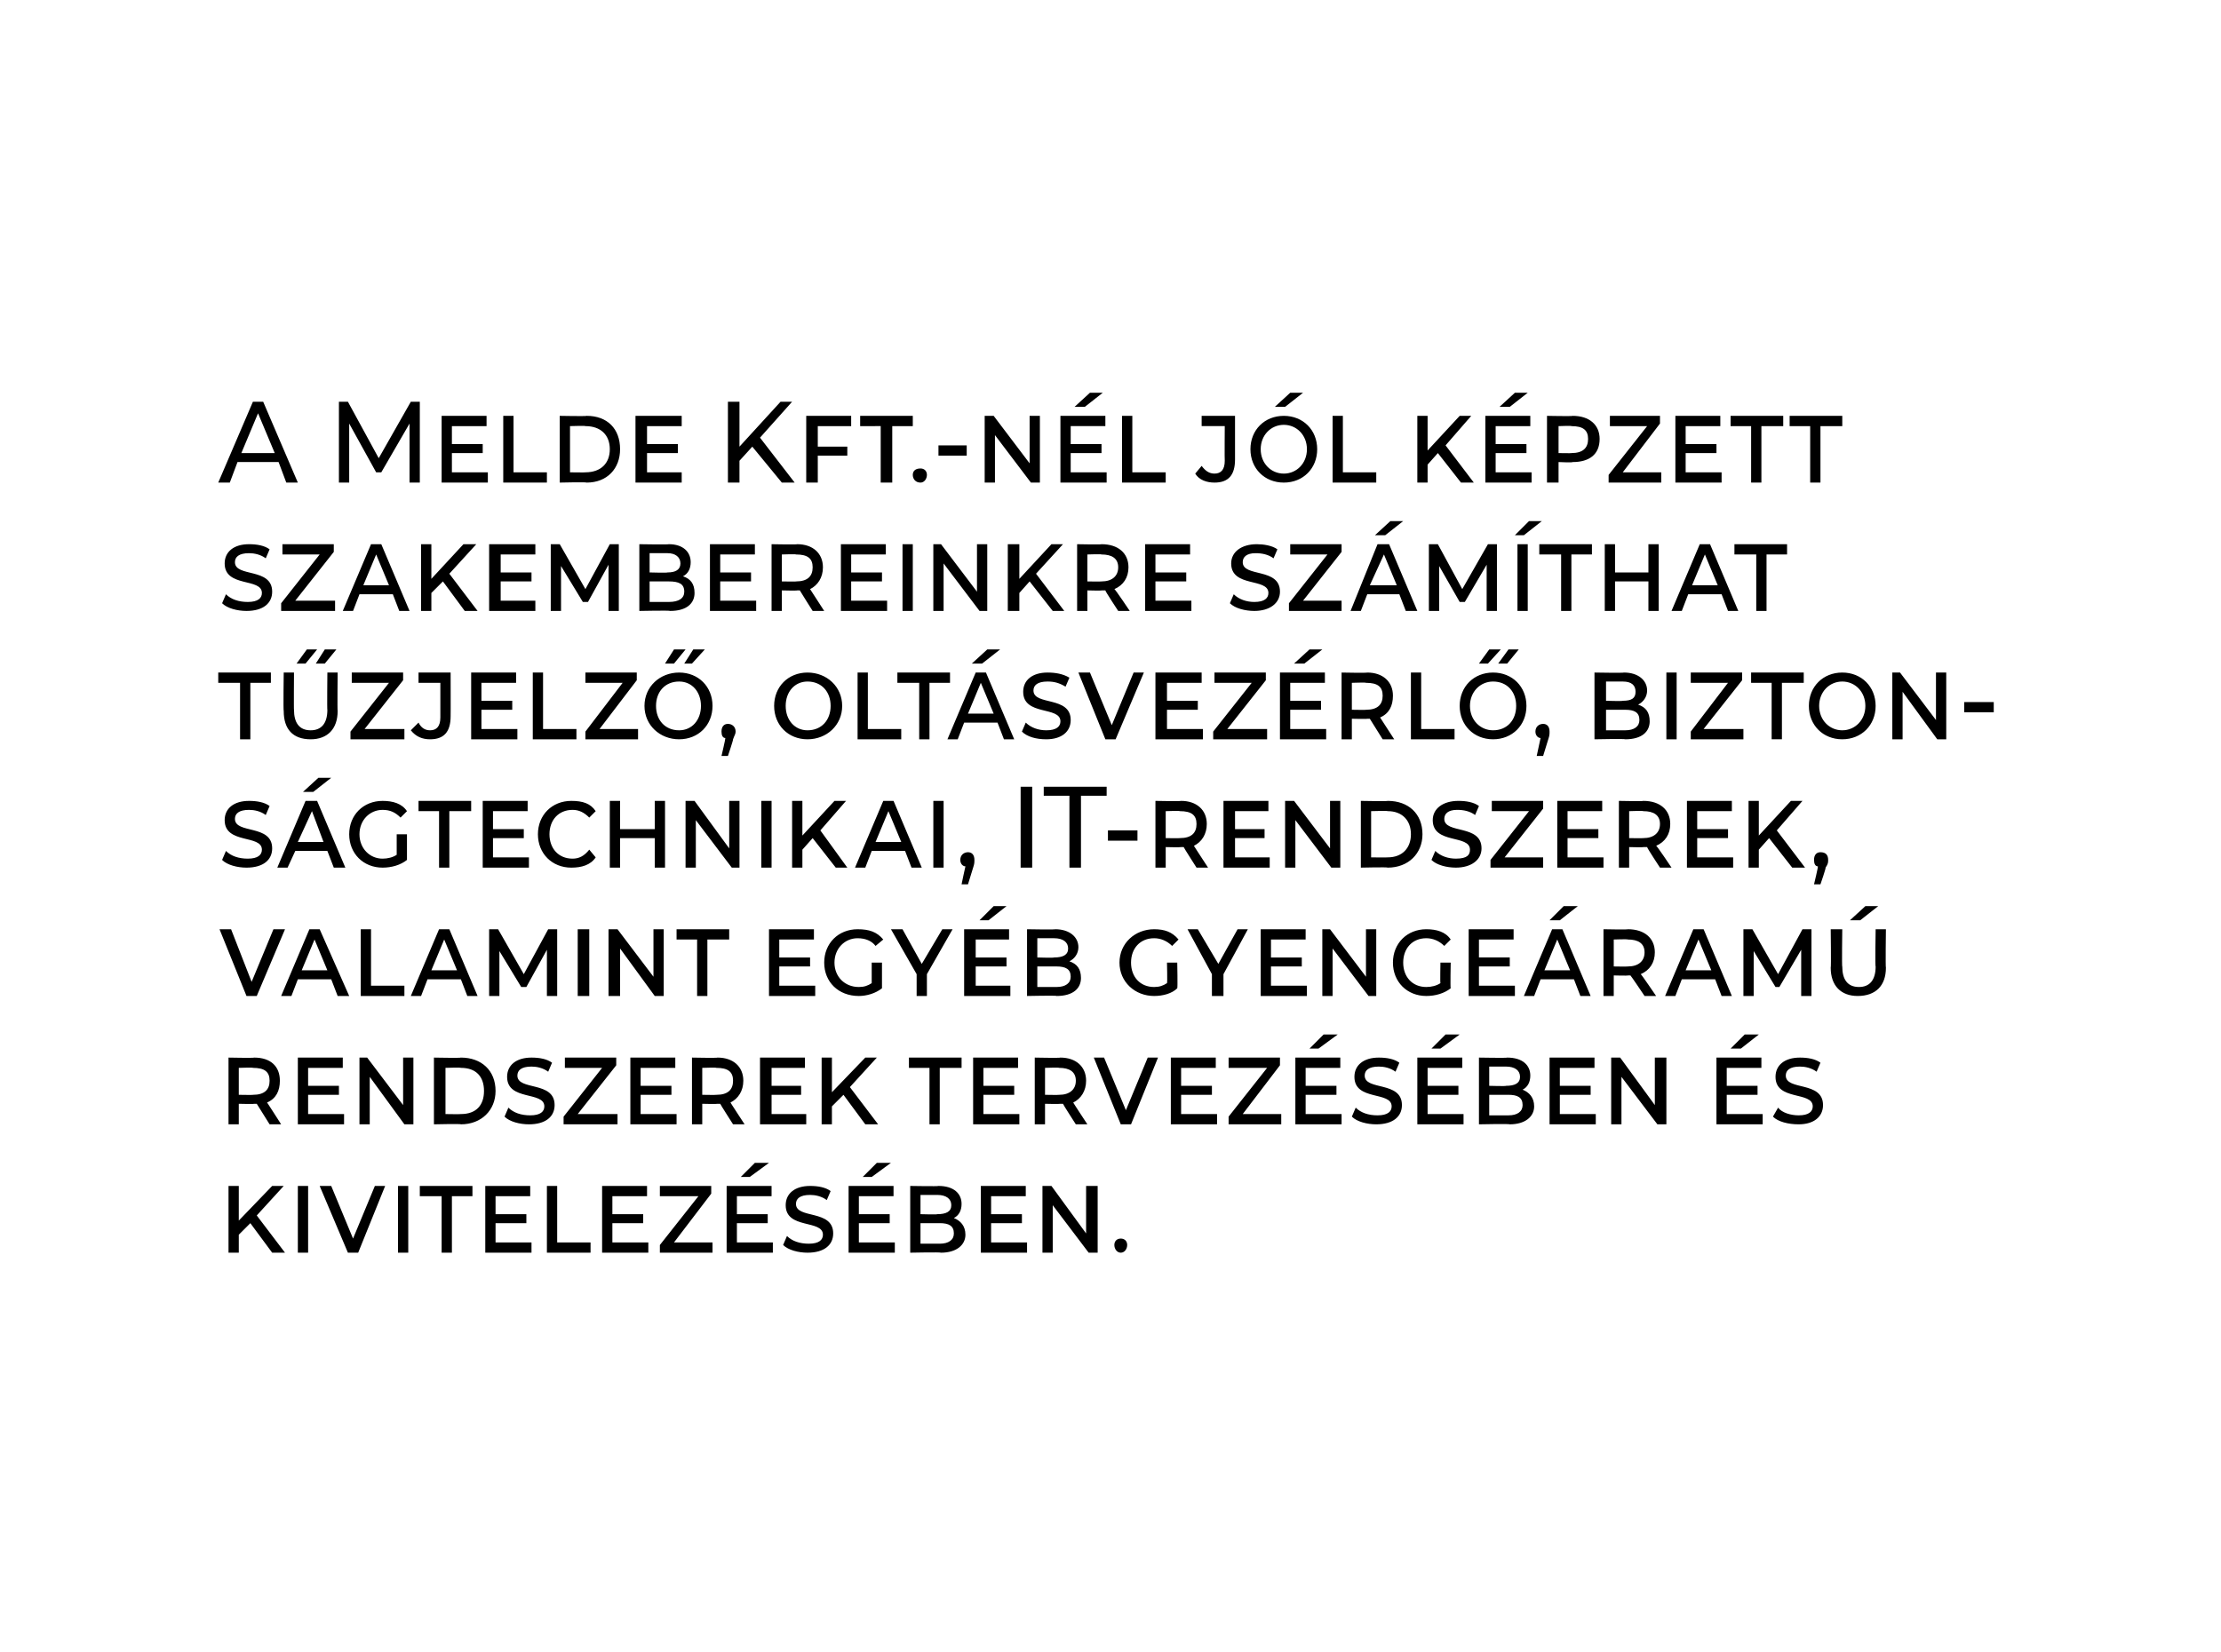
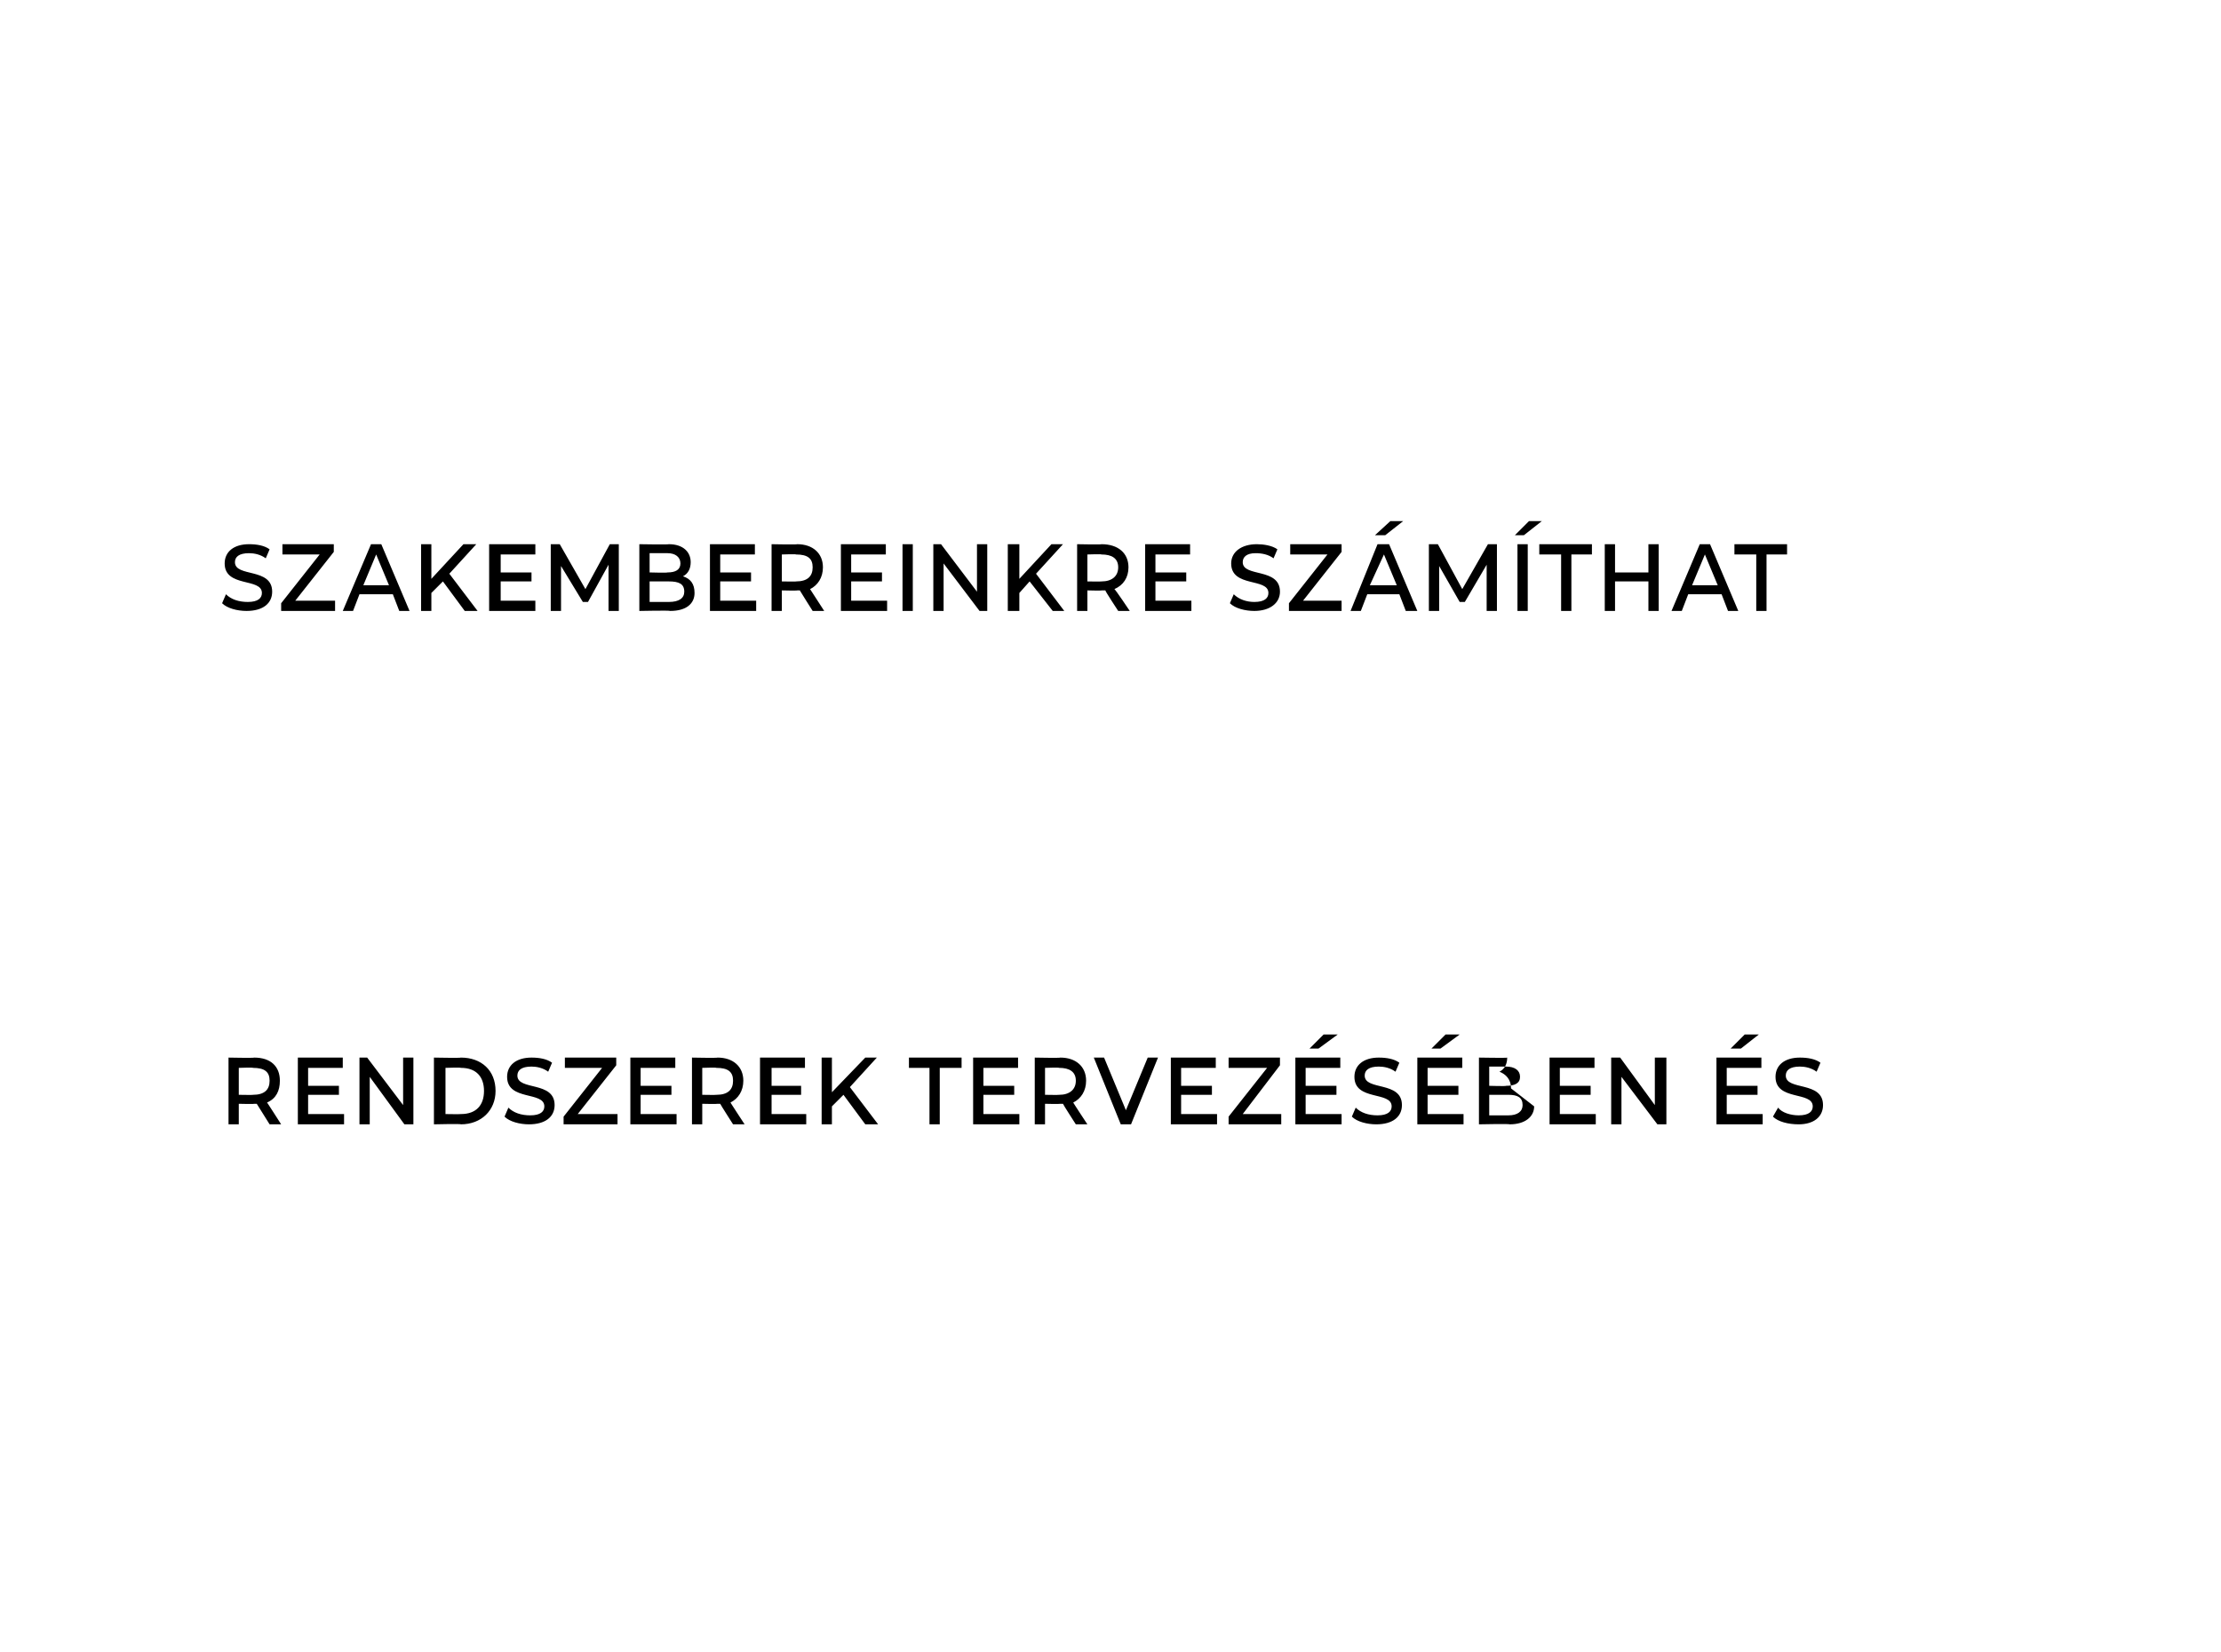
<svg xmlns="http://www.w3.org/2000/svg" version="1.1" width="173px" height="128.7px" viewBox="0 0 173 128.7">
  <desc>A Melde Kft. n l j l k pzett szakembereinkre sz m that t zjelz , olt svez rl , biztons gtechnikai, IT rendszerek, val...</desc>
  <defs />
  <g id="Polygon10757">
-     <path d="m19.5 95.3l-.9.9v1.4h-.8v-5.2h.8v2.7l2.6-2.7h.9L20 94.7l2.2 2.9h-1l-1.7-2.3zm3.7-2.9h.8v5.2h-.8v-5.2zm6.8 0l-2.1 5.2h-.8l-2.2-5.2h.9l1.7 4.1l1.7-4.1h.8zm1 0h.8v5.2h-.8v-5.2zm3.4.8h-1.7v-.8h4.1v.8h-1.6v4.4h-.8v-4.4zm7 3.6v.8h-3.6v-5.2h3.5v.8h-2.7v1.4h2.4v.7h-2.4v1.5h2.8zm1.2-4.4h.8v4.4h2.6v.8h-3.4v-5.2zm7.9 4.4v.8h-3.6v-5.2h3.5v.8h-2.7v1.4h2.4v.7h-2.4v1.5h2.8zm5 0v.8h-4.1v-.6l3-3.8h-3v-.8h4v.6l-2.9 3.8h3zm2.9-5.1h-.7l1.1-1.1h1.1l-1.5 1.1zm1.8 5.1v.8h-3.6v-5.2h3.5v.8h-2.7v1.4h2.4v.7h-2.4v1.5h2.8zm.8.2l.3-.7c.4.4 1 .6 1.7.6c.8 0 1.1-.3 1.1-.7c0-1.2-2.9-.4-2.9-2.3c0-.9.7-1.5 1.9-1.5c.6 0 1.2.1 1.6.4l-.3.7c-.4-.3-.9-.4-1.3-.4c-.8 0-1.1.3-1.1.7c0 1.2 2.9.4 2.9 2.3c0 .9-.7 1.5-2 1.5c-.7 0-1.5-.2-1.9-.6zm6.9-5.3h-.7l1.1-1.1h1.1l-1.5 1.1zm1.8 5.1v.8h-3.6v-5.2h3.5v.8h-2.7v1.4h2.4v.7h-2.4v1.5h2.8zm5.5-.6c0 .8-.7 1.4-1.9 1.4c-.04-.05-2.4 0-2.4 0v-5.2s2.23.04 2.2 0c1.2 0 1.8.6 1.8 1.4c0 .5-.2.9-.6 1.1c.5.2.9.6.9 1.3zm-3.5-3.1v1.5s1.34.04 1.3 0c.7 0 1.1-.2 1.1-.7c0-.5-.4-.8-1.1-.8h-1.3zm2.6 3c0-.6-.4-.8-1.1-.8h-1.5v1.6h1.5c.7 0 1.1-.3 1.1-.8zm5.7.7v.8h-3.6v-5.2h3.5v.8h-2.7v1.4h2.4v.7h-2.4v1.5h2.8zm5.5-4.4v5.2h-.7L82 93.9v3.7h-.8v-5.2h.7l2.7 3.7v-3.7h.9zm1.3 4.6c0-.3.2-.5.5-.5c.3 0 .5.2.5.5c0 .3-.2.6-.5.6c-.3 0-.5-.3-.5-.6z" stroke="none" fill="#000" />
-   </g>
+     </g>
  <g id="Polygon10756">
-     <path d="m21 87.6L20 86h-.2c-.01.03-1.2 0-1.2 0v1.6h-.8v-5.2s1.99.04 2 0c1.3 0 2 .7 2 1.8c0 .8-.3 1.4-1 1.7c-.01-.04 1.1 1.7 1.1 1.7h-.9zm0-3.4c0-.7-.4-1-1.3-1c.04-.04-1.1 0-1.1 0v2.1s1.14.02 1.1 0c.9 0 1.3-.4 1.3-1.1zm5.8 2.6v.8h-3.6v-5.2h3.5v.8H24v1.4h2.4v.7H24v1.5h2.8zm5.4-4.4v5.2h-.7l-2.7-3.7v3.7h-.8v-5.2h.6l2.8 3.7v-3.7h.8zm1.6 0s2.12.04 2.1 0c1.6 0 2.7 1 2.7 2.6c0 1.5-1.1 2.6-2.7 2.6c.02-.05-2.1 0-2.1 0v-5.2zm2.1 4.4c1.2 0 1.8-.7 1.8-1.8c0-1.1-.6-1.8-1.8-1.8c-.01-.04-1.2 0-1.2 0v3.6s1.19.02 1.2 0zm3.4.2l.3-.7c.4.4 1 .6 1.7.6c.8 0 1.1-.3 1.1-.7c0-1.2-2.9-.4-2.9-2.3c0-.9.7-1.5 1.9-1.5c.6 0 1.2.1 1.6.4l-.3.7c-.4-.3-.9-.4-1.3-.4c-.8 0-1.1.3-1.1.7c0 1.2 2.9.4 2.9 2.3c0 .9-.7 1.5-2 1.5c-.7 0-1.5-.2-1.9-.6zm8.8-.2v.8h-4.2v-.6l3-3.8H44v-.8h4v.6l-3 3.8h3.1zm4.6 0v.8h-3.6v-5.2h3.5v.8h-2.7v1.4h2.4v.7h-2.4v1.5h2.8zm4.4.8s-1.01-1.58-1-1.6h-.2c-.03.03-1.2 0-1.2 0v1.6h-.8v-5.2s1.97.04 2 0c1.2 0 2 .7 2 1.8c0 .8-.4 1.4-1 1.7c-.04-.04 1.1 1.7 1.1 1.7h-.9zm0-3.4c0-.7-.4-1-1.3-1c.02-.04-1.1 0-1.1 0v2.1s1.12.02 1.1 0c.9 0 1.3-.4 1.3-1.1zm5.7 2.6v.8h-3.6v-5.2h3.5v.8h-2.6v1.4h2.3v.7h-2.3v1.5h2.7zm2.9-1.5l-.9.9v1.4h-.8v-5.2h.8v2.7l2.6-2.7h.9l-2.1 2.3l2.2 2.9h-1l-1.7-2.3zm6.7-2.1h-1.6v-.8h4.1v.8h-1.7v4.4h-.8v-4.4zm7 3.6v.8h-3.6v-5.2h3.5v.8h-2.7v1.4h2.4v.7h-2.4v1.5h2.8zm4.4.8s-1.02-1.58-1-1.6h-.2c-.04.03-1.2 0-1.2 0v1.6h-.8v-5.2s1.96.04 2 0c1.2 0 2 .7 2 1.8c0 .8-.4 1.4-1 1.7c-.05-.04 1.1 1.7 1.1 1.7h-.9zm0-3.4c0-.7-.5-1-1.3-1c.01-.04-1.1 0-1.1 0v2.1s1.11.02 1.1 0c.8 0 1.3-.4 1.3-1.1zm6.4-1.8l-2.1 5.2h-.8l-2.1-5.2h.8l1.7 4.1l1.7-4.1h.8zm4.6 4.4v.8h-3.6v-5.2h3.5v.8H92v1.4h2.4v.7H92v1.5h2.8zm5 0v.8h-4.1v-.6l3-3.8h-3v-.8h4v.6l-2.9 3.8h3zm2.9-5.1h-.7l1.1-1.1h1.1l-1.5 1.1zm1.8 5.1v.8h-3.6v-5.2h3.5v.8h-2.7v1.4h2.4v.7h-2.4v1.5h2.8zm.8.2l.3-.7c.4.4 1 .6 1.7.6c.8 0 1.1-.3 1.1-.7c0-1.2-2.9-.4-2.9-2.3c0-.9.7-1.5 1.9-1.5c.6 0 1.2.1 1.6.4l-.3.7c-.4-.3-.9-.4-1.3-.4c-.8 0-1.1.3-1.1.7c0 1.2 2.9.4 2.9 2.3c0 .9-.7 1.5-2 1.5c-.7 0-1.5-.2-1.9-.6zm6.9-5.3h-.7l1.1-1.1h1.1l-1.5 1.1zm1.8 5.1v.8h-3.6v-5.2h3.5v.8h-2.7v1.4h2.4v.7h-2.4v1.5h2.8zm5.5-.6c0 .8-.7 1.4-1.9 1.4c-.04-.05-2.4 0-2.4 0v-5.2s2.23.04 2.2 0c1.2 0 1.8.6 1.8 1.4c0 .5-.2.9-.6 1.1c.5.2.9.6.9 1.3zm-3.5-3.1v1.5s1.34.04 1.3 0c.7 0 1.1-.2 1.1-.7c0-.5-.4-.8-1.1-.8H116zm2.6 3c0-.6-.4-.8-1.1-.8H116v1.6h1.5c.7 0 1.1-.3 1.1-.8zm5.7.7v.8h-3.6v-5.2h3.5v.8h-2.7v1.4h2.4v.7h-2.4v1.5h2.8zm5.5-4.4v5.2h-.7l-2.8-3.7v3.7h-.8v-5.2h.7l2.7 3.7v-3.7h.9zm5.8-.7h-.8l1.1-1.1h1.1l-1.4 1.1zm1.7 5.1v.8h-3.6v-5.2h3.5v.8h-2.7v1.4h2.4v.7h-2.4v1.5h2.8zm.8.2l.4-.7c.3.4 1 .6 1.6.6c.8 0 1.1-.3 1.1-.7c0-1.2-2.9-.4-2.9-2.3c0-.9.7-1.5 1.9-1.5c.6 0 1.2.1 1.6.4l-.3.7c-.4-.3-.9-.4-1.3-.4c-.8 0-1.1.3-1.1.7c0 1.2 2.9.4 2.9 2.3c0 .9-.7 1.5-1.9 1.5c-.8 0-1.6-.2-2-.6z" stroke="none" fill="#000" />
+     <path d="m21 87.6L20 86h-.2c-.01.03-1.2 0-1.2 0v1.6h-.8v-5.2s1.99.04 2 0c1.3 0 2 .7 2 1.8c0 .8-.3 1.4-1 1.7c-.01-.04 1.1 1.7 1.1 1.7h-.9zm0-3.4c0-.7-.4-1-1.3-1c.04-.04-1.1 0-1.1 0v2.1s1.14.02 1.1 0c.9 0 1.3-.4 1.3-1.1zm5.8 2.6v.8h-3.6v-5.2h3.5v.8H24v1.4h2.4v.7H24v1.5h2.8zm5.4-4.4v5.2h-.7l-2.7-3.7v3.7h-.8v-5.2h.6l2.8 3.7v-3.7h.8zm1.6 0s2.12.04 2.1 0c1.6 0 2.7 1 2.7 2.6c0 1.5-1.1 2.6-2.7 2.6c.02-.05-2.1 0-2.1 0v-5.2zm2.1 4.4c1.2 0 1.8-.7 1.8-1.8c0-1.1-.6-1.8-1.8-1.8c-.01-.04-1.2 0-1.2 0v3.6s1.19.02 1.2 0zm3.4.2l.3-.7c.4.4 1 .6 1.7.6c.8 0 1.1-.3 1.1-.7c0-1.2-2.9-.4-2.9-2.3c0-.9.7-1.5 1.9-1.5c.6 0 1.2.1 1.6.4l-.3.7c-.4-.3-.9-.4-1.3-.4c-.8 0-1.1.3-1.1.7c0 1.2 2.9.4 2.9 2.3c0 .9-.7 1.5-2 1.5c-.7 0-1.5-.2-1.9-.6zm8.8-.2v.8h-4.2v-.6l3-3.8H44v-.8h4v.6l-3 3.8h3.1zm4.6 0v.8h-3.6v-5.2h3.5v.8h-2.7v1.4h2.4v.7h-2.4v1.5h2.8zm4.4.8s-1.01-1.58-1-1.6h-.2c-.03.03-1.2 0-1.2 0v1.6h-.8v-5.2s1.97.04 2 0c1.2 0 2 .7 2 1.8c0 .8-.4 1.4-1 1.7c-.04-.04 1.1 1.7 1.1 1.7h-.9zm0-3.4c0-.7-.4-1-1.3-1c.02-.04-1.1 0-1.1 0v2.1s1.12.02 1.1 0c.9 0 1.3-.4 1.3-1.1zm5.7 2.6v.8h-3.6v-5.2h3.5v.8h-2.6v1.4h2.3v.7h-2.3v1.5h2.7zm2.9-1.5l-.9.9v1.4h-.8v-5.2h.8v2.7l2.6-2.7h.9l-2.1 2.3l2.2 2.9h-1l-1.7-2.3zm6.7-2.1h-1.6v-.8h4.1v.8h-1.7v4.4h-.8v-4.4zm7 3.6v.8h-3.6v-5.2h3.5v.8h-2.7v1.4h2.4v.7h-2.4v1.5h2.8zm4.4.8s-1.02-1.58-1-1.6h-.2c-.04.03-1.2 0-1.2 0v1.6h-.8v-5.2s1.96.04 2 0c1.2 0 2 .7 2 1.8c0 .8-.4 1.4-1 1.7c-.05-.04 1.1 1.7 1.1 1.7h-.9zm0-3.4c0-.7-.5-1-1.3-1c.01-.04-1.1 0-1.1 0v2.1s1.11.02 1.1 0c.8 0 1.3-.4 1.3-1.1zm6.4-1.8l-2.1 5.2h-.8l-2.1-5.2h.8l1.7 4.1l1.7-4.1h.8zm4.6 4.4v.8h-3.6v-5.2h3.5v.8H92v1.4h2.4v.7H92v1.5h2.8zm5 0v.8h-4.1v-.6l3-3.8h-3v-.8h4v.6l-2.9 3.8h3zm2.9-5.1h-.7l1.1-1.1h1.1l-1.5 1.1zm1.8 5.1v.8h-3.6v-5.2h3.5v.8h-2.7v1.4h2.4v.7h-2.4v1.5h2.8zm.8.2l.3-.7c.4.4 1 .6 1.7.6c.8 0 1.1-.3 1.1-.7c0-1.2-2.9-.4-2.9-2.3c0-.9.7-1.5 1.9-1.5c.6 0 1.2.1 1.6.4l-.3.7c-.4-.3-.9-.4-1.3-.4c-.8 0-1.1.3-1.1.7c0 1.2 2.9.4 2.9 2.3c0 .9-.7 1.5-2 1.5c-.7 0-1.5-.2-1.9-.6zm6.9-5.3h-.7l1.1-1.1h1.1l-1.5 1.1zm1.8 5.1v.8h-3.6v-5.2h3.5v.8h-2.7v1.4h2.4v.7h-2.4v1.5h2.8zm5.5-.6c0 .8-.7 1.4-1.9 1.4c-.04-.05-2.4 0-2.4 0v-5.2s2.23.04 2.2 0c0 .5-.2.9-.6 1.1c.5.2.9.6.9 1.3zm-3.5-3.1v1.5s1.34.04 1.3 0c.7 0 1.1-.2 1.1-.7c0-.5-.4-.8-1.1-.8H116zm2.6 3c0-.6-.4-.8-1.1-.8H116v1.6h1.5c.7 0 1.1-.3 1.1-.8zm5.7.7v.8h-3.6v-5.2h3.5v.8h-2.7v1.4h2.4v.7h-2.4v1.5h2.8zm5.5-4.4v5.2h-.7l-2.8-3.7v3.7h-.8v-5.2h.7l2.7 3.7v-3.7h.9zm5.8-.7h-.8l1.1-1.1h1.1l-1.4 1.1zm1.7 5.1v.8h-3.6v-5.2h3.5v.8h-2.7v1.4h2.4v.7h-2.4v1.5h2.8zm.8.2l.4-.7c.3.4 1 .6 1.6.6c.8 0 1.1-.3 1.1-.7c0-1.2-2.9-.4-2.9-2.3c0-.9.7-1.5 1.9-1.5c.6 0 1.2.1 1.6.4l-.3.7c-.4-.3-.9-.4-1.3-.4c-.8 0-1.1.3-1.1.7c0 1.2 2.9.4 2.9 2.3c0 .9-.7 1.5-1.9 1.5c-.8 0-1.6-.2-2-.6z" stroke="none" fill="#000" />
  </g>
  <g id="Polygon10755">
-     <path d="m22.2 72.4L20 77.6h-.8l-2.1-5.2h.9l1.6 4.1l1.7-4.1h.9zm3.6 3.9h-2.6l-.5 1.3h-.8l2.2-5.2h.8l2.3 5.2h-.9l-.5-1.3zm-.3-.7l-1-2.4l-1 2.4h2zm2.6-3.2h.8v4.4h2.6v.8h-3.4v-5.2zm7.8 3.9h-2.6l-.5 1.3h-.8l2.2-5.2h.8l2.2 5.2h-.8l-.5-1.3zm-.3-.7l-1-2.4l-1 2.4h2zm7 2V74L41 76.9h-.4l-1.7-2.8v3.5h-.8v-5.2h.7l2 3.5l1.9-3.5h.7v5.2h-.8zm2.4-5.2h.9v5.2h-.9v-5.2zm6.7 0v5.2h-.7l-2.7-3.7v3.7h-.9v-5.2h.7l2.8 3.7v-3.7h.8zm2.6.8h-1.6v-.8h4.1v.8h-1.7v4.4h-.8v-4.4zm9.2 3.6v.8h-3.6v-5.2h3.5v.8h-2.7v1.4h2.4v.7h-2.4v1.5h2.8zm4.4-1.8h.8v2c-.5.4-1.2.6-1.8.6c-1.6 0-2.7-1.1-2.7-2.6c0-1.5 1.1-2.6 2.6-2.6c.9 0 1.5.2 2 .8l-.6.5c-.3-.4-.8-.6-1.4-.6c-1 0-1.8.8-1.8 1.9c0 1.1.8 1.9 1.9 1.9c.4 0 .7-.1 1-.3V75zm4.3.9v1.7h-.8v-1.7l-2-3.5h.9l1.5 2.7l1.6-2.7h.8l-2 3.5zm4.8-4.2h-.7l1.1-1.1h1L77 71.7zm1.7 5.1v.8h-3.6v-5.2h3.5v.8H76v1.4h2.4v.7H76v1.5h2.7zm5.5-.6c0 .8-.6 1.4-1.9 1.4c.03-.05-2.3 0-2.3 0v-5.2s2.19.04 2.2 0c1.1 0 1.8.6 1.8 1.4c0 .5-.3.9-.7 1.1c.6.2.9.6.9 1.3zm-3.4-3.1v1.5s1.31.04 1.3 0c.7 0 1.1-.2 1.1-.7c0-.5-.4-.8-1.1-.8h-1.3zm2.6 3c0-.6-.4-.8-1.1-.8h-1.5v1.6h1.5c.7 0 1.1-.3 1.1-.8zm7.5-1.1h.8s.04 1.97 0 2c-.4.4-1.1.6-1.8.6c-1.5 0-2.7-1.1-2.7-2.6c0-1.5 1.2-2.6 2.7-2.6c.8 0 1.4.2 1.9.8l-.5.5c-.4-.4-.9-.6-1.4-.6c-1.1 0-1.8.8-1.8 1.9c0 1.1.7 1.9 1.8 1.9c.4 0 .7-.1 1-.3c.04-.02 0-1.6 0-1.6zm4.4.9v1.7h-.9v-1.7l-1.9-3.5h.8l1.6 2.7l1.5-2.7h.8l-1.9 3.5zm6.5.9v.8h-3.6v-5.2h3.5v.8H99v1.4h2.4v.7H99v1.5h2.8zm5.4-4.4v5.2h-.6l-2.8-3.7v3.7h-.8v-5.2h.6l2.8 3.7v-3.7h.8zm5 2.6h.8s-.04 1.97 0 2c-.5.4-1.2.6-1.9.6c-1.5 0-2.6-1.1-2.6-2.6c0-1.5 1.1-2.6 2.6-2.6c.8 0 1.5.2 1.9.8l-.5.5c-.4-.4-.9-.6-1.4-.6c-1.1 0-1.8.8-1.8 1.9c0 1.1.7 1.9 1.8 1.9c.4 0 .8-.1 1.1-.3c-.03-.02 0-1.6 0-1.6zm5.8 1.8v.8h-3.6v-5.2h3.5v.8h-2.7v1.4h2.4v.7h-2.4v1.5h2.8zm3.5-5.1h-.8l1.1-1.1h1.1l-1.4 1.1zm1.1 4.6H120l-.5 1.3h-.8l2.2-5.2h.8l2.2 5.2h-.8l-.5-1.3zm-.3-.7l-1-2.4l-1 2.4h2zm5.8 2s-1.06-1.58-1.1-1.6h-.2c.02.03-1.1 0-1.1 0v1.6h-.8v-5.2s1.92.04 1.9 0c1.3 0 2.1.7 2.1 1.8c0 .8-.4 1.4-1.1 1.7c.02-.04 1.2 1.7 1.2 1.7h-.9zm0-3.4c0-.7-.5-1-1.3-1c-.03-.04-1.1 0-1.1 0v2.1s1.07.02 1.1 0c.8 0 1.3-.4 1.3-1.1zm5.5 2.1H131l-.5 1.3h-.8l2.2-5.2h.8l2.2 5.2h-.8l-.5-1.3zm-.3-.7l-1-2.4l-1 2.4h2zm7 2V74l-1.7 2.9h-.3l-1.7-2.8v3.5h-.8v-5.2h.7l2 3.5l1.9-3.5h.7v5.2h-.8zm5-7h1l-1.4 1.1h-.8l1.2-1.1zm-2.7 4.8c.04-.03 0-3 0-3h.9s-.04 2.95 0 2.9c0 1 .4 1.6 1.3 1.6c.8 0 1.3-.5 1.3-1.6c-.05.05 0-2.9 0-2.9h.8s-.04 2.97 0 3c0 1.4-.8 2.2-2.2 2.2c-1.3 0-2.1-.8-2.1-2.2z" stroke="none" fill="#000" />
-   </g>
+     </g>
  <g id="Polygon10754">
-     <path d="m17.3 67l.3-.7c.4.4 1 .6 1.7.6c.8 0 1.1-.3 1.1-.7c0-1.2-2.9-.4-2.9-2.3c0-.9.7-1.5 1.9-1.5c.6 0 1.2.1 1.6.4l-.3.7c-.4-.3-.9-.4-1.3-.4c-.8 0-1.1.3-1.1.7c0 1.2 2.9.4 2.9 2.3c0 .9-.7 1.5-2 1.5c-.7 0-1.5-.2-1.9-.6zm7.1-5.3h-.8l1.2-1.1h1l-1.4 1.1zm1.1 4.6H23l-.6 1.3h-.8l2.2-5.2h.9l2.2 5.2h-.9l-.5-1.3zm-.3-.7l-.9-2.4l-1.1 2.4h2zm5.7-.6h.8v2c-.5.4-1.2.6-1.9.6c-1.5 0-2.6-1.1-2.6-2.6c0-1.5 1.1-2.6 2.6-2.6c.8 0 1.5.2 1.9.8l-.5.5c-.4-.4-.8-.6-1.4-.6c-1 0-1.8.8-1.8 1.9c0 1.1.8 1.9 1.8 1.9c.4 0 .8-.1 1.1-.3V65zm3.3-1.8h-1.6v-.8h4.1v.8H35v4.4h-.8v-4.4zm7 3.6v.8h-3.6v-5.2h3.5v.8h-2.7v1.4h2.4v.7h-2.4v1.5h2.8zm.7-1.8c0-1.5 1.1-2.6 2.6-2.6c.9 0 1.5.2 1.9.8l-.5.5c-.4-.4-.8-.6-1.3-.6c-1.1 0-1.8.8-1.8 1.9c0 1.1.7 1.9 1.8 1.9c.5 0 .9-.2 1.3-.7l.5.6c-.4.6-1.1.8-1.9.8c-1.5 0-2.6-1.1-2.6-2.6zm5.6-2.6h.8v2.2h2.7v-2.2h.8v5.2h-.8v-2.3h-2.7v2.3h-.8v-5.2zm10.1 0v5.2h-.6l-2.8-3.7v3.7h-.8v-5.2h.7l2.7 3.7v-3.7h.8zm1.7 0h.8v5.2h-.8v-5.2zm4 2.9l-.8.9v1.4h-.8v-5.2h.8v2.7l2.5-2.7h.9l-2 2.3l2.1 2.9h-.9l-1.8-2.3zm7.2 1h-2.6l-.5 1.3h-.8l2.2-5.2h.8l2.2 5.2h-.8l-.5-1.3zm-.3-.7l-1-2.4l-1 2.4h2zm2.5-3.2h.8v5.2h-.8v-5.2zm3.2 4.6c0 .2 0 .3-.1.6l-.4 1.3h-.5s.28-1.36.3-1.4c-.2 0-.4-.2-.4-.5c0-.4.3-.6.6-.6c.3 0 .5.2.5.6zm3.6-5.7h.9v6.3h-.9v-6.3zm3.8.7h-2v-.7h4.9v.7h-2v5.6h-.9V62zm3 2.7h2.3v.8h-2.3v-.8zm6.9 2.9s-1.01-1.58-1-1.6h-.2c-.03.03-1.2 0-1.2 0v1.6h-.8v-5.2s1.97.04 2 0c1.2 0 2 .7 2 1.8c0 .8-.4 1.4-1 1.7c-.04-.04 1.1 1.7 1.1 1.7h-.9zm0-3.4c0-.7-.4-1-1.3-1c.01-.04-1.1 0-1.1 0v2.1s1.11.02 1.1 0c.9 0 1.3-.4 1.3-1.1zm5.7 2.6v.8h-3.6v-5.2h3.5v.8h-2.6v1.4h2.3v.7h-2.3v1.5h2.7zm5.5-4.4v5.2h-.7l-2.8-3.7v3.7h-.8v-5.2h.7l2.8 3.7v-3.7h.8zm1.6 0s2.1.04 2.1 0c1.6 0 2.7 1 2.7 2.6c0 1.5-1.1 2.6-2.7 2.6c0-.05-2.1 0-2.1 0v-5.2zm2.1 4.4c1.1 0 1.8-.7 1.8-1.8c0-1.1-.7-1.8-1.8-1.8c-.04-.04-1.3 0-1.3 0v3.6s1.26.02 1.3 0zm3.4.2l.3-.7c.4.4 1 .6 1.6.6c.9 0 1.1-.3 1.1-.7c0-1.2-2.9-.4-2.9-2.3c0-.9.8-1.5 2-1.5c.6 0 1.2.1 1.6.4l-.3.7c-.4-.3-.9-.4-1.4-.4c-.7 0-1 .3-1 .7c0 1.2 2.9.4 2.9 2.3c0 .9-.8 1.5-2 1.5c-.7 0-1.5-.2-1.9-.6zm8.7-.2v.8h-4.1v-.6l3-3.8h-2.9v-.8h4v.6l-3 3.8h3zm4.7 0v.8h-3.6v-5.2h3.5v.8h-2.7v1.4h2.4v.7h-2.4v1.5h2.8zm4.4.8s-1.04-1.58-1-1.6h-.3c.04.03-1.1 0-1.1 0v1.6h-.8v-5.2s1.94.04 1.9 0c1.3 0 2.1.7 2.1 1.8c0 .8-.4 1.4-1.1 1.7c.04-.04 1.2 1.7 1.2 1.7h-.9zm0-3.4c0-.7-.5-1-1.3-1c-.01-.04-1.1 0-1.1 0v2.1s1.09.02 1.1 0c.8 0 1.3-.4 1.3-1.1zm5.7 2.6v.8h-3.6v-5.2h3.5v.8h-2.7v1.4h2.4v.7h-2.4v1.5h2.8zm2.8-1.5l-.8.9v1.4h-.8v-5.2h.8v2.7l2.5-2.7h.9l-2 2.3l2.2 2.9h-1l-1.8-2.3zm4.6 1.7c0 .2 0 .3-.2.6c.04.03-.4 1.3-.4 1.3h-.5s.33-1.36.3-1.4c-.2 0-.3-.2-.3-.5c0-.4.2-.6.5-.6c.4 0 .6.2.6.6z" stroke="none" fill="#000" />
-   </g>
+     </g>
  <g id="Polygon10753">
-     <path d="m18.7 53.2H17v-.8h4.1v.8h-1.6v4.4h-.8v-4.4zm5.2-2.6h.8l-.9 1.1h-.7l.8-1.1zm1.4 0h.9l-.9 1.1h-.7l.7-1.1zm-3.2 4.8c-.04-.03 0-3 0-3h.8s-.02 2.95 0 2.9c0 1 .4 1.6 1.3 1.6c.8 0 1.3-.5 1.3-1.6c-.03.05 0-2.9 0-2.9h.8s-.03 2.97 0 3c0 1.4-.8 2.2-2.1 2.2c-1.4 0-2.1-.8-2.1-2.2zm9.4 1.4v.8h-4.2v-.6l3-3.8h-2.9v-.8h4v.6l-3 3.8h3.1zm.5.1l.6-.6c.2.4.5.6.9.6c.5 0 .8-.3.8-1v-2.7h-1.7v-.8h2.5s.01 3.42 0 3.4c0 1.2-.5 1.8-1.6 1.8c-.6 0-1.1-.2-1.5-.7zm8.3-.1v.8h-3.6v-5.2h3.5v.8h-2.7v1.4h2.4v.7h-2.4v1.5h2.8zm1.2-4.4h.8v4.4h2.6v.8h-3.4v-5.2zm8.2 4.4v.8h-4.1v-.6l2.9-3.8h-2.9v-.8h4v.6l-2.9 3.8h3zm2.8-6.2h.9l-.9 1.1h-.7l.7-1.1zm1.5 0h.9l-1 1.1h-.6l.7-1.1zM50.2 55c0-1.5 1.2-2.6 2.7-2.6c1.5 0 2.6 1.1 2.6 2.6c0 1.5-1.1 2.6-2.6 2.6c-1.5 0-2.7-1.1-2.7-2.6zm4.4 0c0-1.1-.7-1.9-1.7-1.9c-1.1 0-1.8.8-1.8 1.9c0 1.1.7 1.9 1.8 1.9c1 0 1.7-.8 1.7-1.9zm2.7 2c0 .2-.1.3-.2.6c.03.03-.4 1.3-.4 1.3h-.5s.32-1.36.3-1.4c-.2 0-.3-.2-.3-.5c0-.4.2-.6.5-.6c.3 0 .6.2.6.6zm3-2c0-1.5 1.1-2.6 2.6-2.6c1.5 0 2.7 1.1 2.7 2.6c0 1.5-1.2 2.6-2.7 2.6c-1.5 0-2.6-1.1-2.6-2.6zm4.4 0c0-1.1-.7-1.9-1.8-1.9c-1 0-1.7.8-1.7 1.9c0 1.1.7 1.9 1.7 1.9c1.1 0 1.8-.8 1.8-1.9zm2.1-2.6h.8v4.4h2.6v.8h-3.4v-5.2zm4.8.8h-1.7v-.8h4.1v.8h-1.6v4.4h-.8v-4.4zm4.9-1.5h-.8l1.2-1.1h1l-1.4 1.1zm1.2 4.6h-2.6l-.5 1.3h-.8l2.2-5.2h.8l2.2 5.2h-.8l-.5-1.3zm-.3-.7l-1-2.4l-1 2.4h2zm2.2 1.4l.3-.7c.4.4 1 .6 1.6.6c.8 0 1.1-.3 1.1-.7c0-1.2-2.9-.4-2.9-2.3c0-.9.7-1.5 1.9-1.5c.6 0 1.2.1 1.7.4l-.3.7c-.5-.3-.9-.4-1.4-.4c-.8 0-1.1.3-1.1.7c0 1.2 2.9.4 2.9 2.3c0 .9-.7 1.5-1.9 1.5c-.8 0-1.5-.2-1.9-.6zm9.5-4.6l-2.2 5.2h-.8L84 52.4h.9l1.7 4.1l1.7-4.1h.8zm4.6 4.4v.8H90v-5.2h3.6v.8h-2.7v1.4h2.4v.7h-2.4v1.5h2.8zm5 0v.8h-4.2v-.6l3-3.8h-2.9v-.8h4v.6l-3 3.8h3.1zm2.9-5.1h-.8l1.2-1.1h1l-1.4 1.1zm1.7 5.1v.8h-3.6v-5.2h3.5v.8h-2.7v1.4h2.4v.7h-2.4v1.5h2.8zm4.4.8l-1-1.6h-.2c-.01.03-1.2 0-1.2 0v1.6h-.8v-5.2s1.99.04 2 0c1.2 0 2 .7 2 1.8c0 .8-.3 1.4-1 1.7l1.1 1.7h-.9zm0-3.4c0-.7-.4-1-1.3-1c.03-.04-1.1 0-1.1 0v2.1s1.13.02 1.1 0c.9 0 1.3-.4 1.3-1.1zm2.2-1.8h.8v4.4h2.6v.8h-3.4v-5.2zm6.1-1.8h.9l-1 1.1h-.7l.8-1.1zm1.5 0h.8l-.9 1.1h-.7l.8-1.1zm-3.8 4.4c0-1.5 1.1-2.6 2.6-2.6c1.5 0 2.6 1.1 2.6 2.6c0 1.5-1.1 2.6-2.6 2.6c-1.5 0-2.6-1.1-2.6-2.6zm4.4 0c0-1.1-.7-1.9-1.8-1.9c-1 0-1.8.8-1.8 1.9c0 1.1.8 1.9 1.8 1.9c1.1 0 1.8-.8 1.8-1.9zm2.6 2c0 .2 0 .3-.1.6l-.4 1.3h-.5l.3-1.4c-.2 0-.4-.2-.4-.5c0-.4.3-.6.6-.6c.3 0 .5.2.5.6zm7.8-.8c0 .8-.6 1.4-1.9 1.4c.01-.05-2.4 0-2.4 0v-5.2s2.27.04 2.3 0c1.1 0 1.8.6 1.8 1.4c0 .5-.3.9-.7 1.1c.6.2.9.6.9 1.3zm-3.4-3.1v1.5s1.29.04 1.3 0c.7 0 1-.2 1-.7c0-.5-.3-.8-1-.8h-1.3zm2.6 3c0-.6-.4-.8-1.1-.8h-1.5v1.6h1.5c.7 0 1.1-.3 1.1-.8zm2.1-3.7h.8v5.2h-.8v-5.2zm6 4.4v.8h-4.1v-.6l2.9-3.8h-2.9v-.8h4v.6l-3 3.8h3.1zm2.2-3.6h-1.6v-.8h4.1v.8h-1.7v4.4h-.8v-4.4zm2.9 1.8c0-1.5 1.1-2.6 2.6-2.6c1.5 0 2.6 1.1 2.6 2.6c0 1.5-1.1 2.6-2.6 2.6c-1.5 0-2.6-1.1-2.6-2.6zm4.4 0c0-1.1-.8-1.9-1.8-1.9c-1 0-1.8.8-1.8 1.9c0 1.1.8 1.9 1.8 1.9c1 0 1.8-.8 1.8-1.9zm6.3-2.6v5.2h-.7l-2.7-3.7v3.7h-.8v-5.2h.6l2.8 3.7v-3.7h.8zm1.4 2.3h2.3v.8H153v-.8z" stroke="none" fill="#000" />
-   </g>
+     </g>
  <g id="Polygon10752">
    <path d="m17.3 47l.3-.7c.4.4 1 .6 1.7.6c.8 0 1.1-.3 1.1-.7c0-1.2-2.9-.4-2.9-2.3c0-.9.7-1.5 1.9-1.5c.6 0 1.2.1 1.6.4l-.3.7c-.4-.3-.9-.4-1.3-.4c-.8 0-1.1.3-1.1.7c0 1.2 2.9.4 2.9 2.3c0 .9-.7 1.5-2 1.5c-.7 0-1.5-.2-1.9-.6zm8.8-.2v.8h-4.2v-.6l3-3.8H22v-.8h4v.6l-3 3.8h3.1zm4.5-.5H28l-.5 1.3h-.8l2.2-5.2h.8l2.2 5.2h-.8l-.5-1.3zm-.3-.7l-1-2.4l-1 2.4h2zm4.2-.3l-.9.9v1.4h-.8v-5.2h.8v2.7l2.5-2.7h1L35 44.7l2.2 2.9h-1l-1.7-2.3zm7.2 1.5v.8h-3.6v-5.2h3.6v.8H39v1.4h2.4v.7H39v1.5h2.7zm5.7.8V44l-1.6 2.9h-.4l-1.7-2.8v3.5h-.8v-5.2h.7l2 3.5l1.9-3.5h.7v5.2h-.8zm6.7-1.4c0 .8-.6 1.4-1.9 1.4c-.01-.05-2.4 0-2.4 0v-5.2s2.26.04 2.3 0c1.1 0 1.7.6 1.7 1.4c0 .5-.2.9-.6 1.1c.6.2.9.6.9 1.3zm-3.5-3.1v1.5s1.37.04 1.4 0c.6 0 1-.2 1-.7c0-.5-.4-.8-1-.8h-1.4zm2.7 3c0-.6-.4-.8-1.2-.8h-1.5v1.6h1.5c.8 0 1.2-.3 1.2-.8zm5.6.7v.8h-3.6v-5.2h3.5v.8h-2.7v1.4h2.4v.7h-2.4v1.5h2.8zm4.4.8s-1-1.58-1-1.6h-.2c-.02.03-1.2 0-1.2 0v1.6h-.8v-5.2s1.98.04 2 0c1.2 0 2 .7 2 1.8c0 .8-.4 1.4-1 1.7l1.1 1.7h-.9zm0-3.4c0-.7-.4-1-1.3-1c.03-.04-1.1 0-1.1 0v2.1s1.13.02 1.1 0c.9 0 1.3-.4 1.3-1.1zm5.8 2.6v.8h-3.6v-5.2h3.5v.8h-2.7v1.4h2.4v.7h-2.4v1.5h2.8zm1.2-4.4h.8v5.2h-.8v-5.2zm6.6 0v5.2h-.6l-2.8-3.7v3.7h-.8v-5.2h.6l2.8 3.7v-3.7h.8zm3.3 2.9l-.8.9v1.4h-.9v-5.2h.9v2.7l2.5-2.7h.9l-2.1 2.3l2.2 2.9h-.9l-1.8-2.3zm6.9 2.3s-1.04-1.58-1-1.6h-.3c.04.03-1.1 0-1.1 0v1.6h-.8v-5.2s1.94.04 1.9 0c1.3 0 2.1.7 2.1 1.8c0 .8-.4 1.4-1.1 1.7c.04-.04 1.2 1.7 1.2 1.7h-.9zm0-3.4c0-.7-.5-1-1.3-1c-.01-.04-1.1 0-1.1 0v2.1s1.09.02 1.1 0c.8 0 1.3-.4 1.3-1.1zm5.7 2.6v.8h-3.6v-5.2h3.5v.8H90v1.4h2.4v.7H90v1.5h2.8zm3 .2l.3-.7c.4.4 1 .6 1.6.6c.8 0 1.1-.3 1.1-.7c0-1.2-2.9-.4-2.9-2.3c0-.9.8-1.5 2-1.5c.5 0 1.2.1 1.6.4l-.3.7c-.4-.3-.9-.4-1.4-.4c-.7 0-1 .3-1 .7c0 1.2 2.9.4 2.9 2.3c0 .9-.8 1.5-2 1.5c-.7 0-1.5-.2-1.9-.6zm8.7-.2v.8h-4.1v-.6l3-3.8h-2.9v-.8h4v.6l-3 3.8h3zm3.4-5.1h-.8l1.2-1.1h1l-1.4 1.1zm1.1 4.6h-2.5l-.5 1.3h-.8l2.1-5.2h.9l2.2 5.2h-.9l-.5-1.3zm-.2-.7l-1-2.4l-1.1 2.4h2.1zm7 2V44l-1.7 2.9h-.4l-1.6-2.8v3.5h-.8v-5.2h.7l1.9 3.5l2-3.5h.7v5.2h-.8zm3.3-7h1l-1.4 1.1h-.7l1.1-1.1zm-.9 1.8h.8v5.2h-.8v-5.2zm3.4.8h-1.7v-.8h4.1v.8h-1.6v4.4h-.8v-4.4zm3.4-.8h.8v2.2h2.6v-2.2h.8v5.2h-.8v-2.3h-2.6v2.3h-.8v-5.2zm9.1 3.9h-2.6l-.5 1.3h-.8l2.2-5.2h.8l2.2 5.2h-.8l-.5-1.3zm-.3-.7l-1-2.4l-1 2.4h2zm3-2.4h-1.7v-.8h4.1v.8h-1.6v4.4h-.8v-4.4z" stroke="none" fill="#000" />
  </g>
  <g id="Polygon10751">
-     <path d="m21.7 36h-3.2l-.6 1.6h-.9l2.7-6.3h.8l2.7 6.3h-.9l-.6-1.6zm-.3-.7l-1.3-3.1l-1.3 3.1h2.6zm10.5 2.3V33l-2.2 3.8h-.4L27.2 33v4.6h-.8v-6.3h.7l2.4 4.4l2.5-4.4h.7v6.3h-.8zm6.1-.8v.8h-3.6v-5.2h3.5v.8h-2.7v1.4h2.4v.7h-2.4v1.5h2.8zm1.2-4.4h.8v4.4h2.6v.8h-3.4v-5.2zm4.4 0s2.06.04 2.1 0c1.6 0 2.6 1 2.6 2.6c0 1.5-1 2.6-2.6 2.6c-.04-.05-2.1 0-2.1 0v-5.2zm2 4.4c1.2 0 1.9-.7 1.9-1.8c0-1.1-.7-1.8-1.9-1.8c.03-.04-1.2 0-1.2 0v3.6s1.23.02 1.2 0zm7.5 0v.8h-3.6v-5.2h3.6v.8h-2.7v1.4h2.4v.7h-2.4v1.5h2.7zm5.5-2l-1 1.1v1.7h-.9v-6.3h.9v3.5l3.2-3.5h.9l-2.5 2.8l2.7 3.5h-1l-2.3-2.8zm5.1-1.6v1.6h2.3v.7h-2.3v2.1h-.9v-5.2h3.5v.8h-2.6zm4.9 0H67v-.8h4.1v.8h-1.6v4.4h-.9v-4.4zm2.5 3.8c0-.3.2-.5.6-.5c.3 0 .5.2.5.5c0 .3-.2.6-.5.6c-.4 0-.6-.3-.6-.6zm2-2.3h2.2v.8h-2.2v-.8zm7.9-2.3v5.2h-.7l-2.8-3.7v3.7h-.8v-5.2h.7l2.8 3.7v-3.7h.8zm3.5-.7h-.8l1.2-1.1h1l-1.4 1.1zm1.7 5.1v.8h-3.6v-5.2h3.5v.8h-2.7v1.4h2.4v.7h-2.4v1.5h2.8zm1.2-4.4h.8v4.4h2.6v.8h-3.4v-5.2zm5.7 4.5l.5-.6c.3.4.6.6 1 .6c.5 0 .8-.3.8-1c-.02-.01 0-2.7 0-2.7h-1.8v-.8h2.6v3.4c0 1.2-.5 1.8-1.6 1.8c-.6 0-1.2-.2-1.5-.7zm7.4-6.3h1l-1.4 1.1h-.8l1.2-1.1zM97.4 35c0-1.5 1.1-2.6 2.6-2.6c1.5 0 2.6 1.1 2.6 2.6c0 1.5-1.1 2.6-2.6 2.6c-1.5 0-2.6-1.1-2.6-2.6zm4.4 0c0-1.1-.8-1.9-1.8-1.9c-1 0-1.8.8-1.8 1.9c0 1.1.8 1.9 1.8 1.9c1 0 1.8-.8 1.8-1.9zm2-2.6h.8v4.4h2.6v.8h-3.4v-5.2zm8.2 2.9l-.8.9v1.4h-.8v-5.2h.8v2.7l2.5-2.7h.9l-2 2.3l2.2 2.9h-1l-1.8-2.3zm5.6-3.6h-.8l1.2-1.1h1l-1.4 1.1zm1.7 5.1v.8h-3.6v-5.2h3.5v.8h-2.7v1.4h2.4v.7h-2.4v1.5h2.8zm5.3-2.6c0 1.2-.8 1.8-2.1 1.8c0 .05-1.1 0-1.1 0v1.6h-.9v-5.2s2 .04 2 0c1.3 0 2.1.7 2.1 1.8zm-.9 0c0-.7-.4-1-1.3-1c.05-.04-1 0-1 0v2.1s1.05.02 1 0c.9 0 1.3-.4 1.3-1.1zm5.7 2.6v.8h-4.1v-.6l3-3.8h-2.9v-.8h3.9v.6l-2.9 3.8h3zm4.7 0v.8h-3.6v-5.2h3.5v.8h-2.7v1.4h2.4v.7h-2.4v1.5h2.8zm2.3-3.6h-1.6v-.8h4.1v.8h-1.7v4.4h-.8v-4.4zm4.6 0h-1.6v-.8h4.1v.8h-1.7v4.4h-.8v-4.4z" stroke="none" fill="#000" />
-   </g>
+     </g>
</svg>